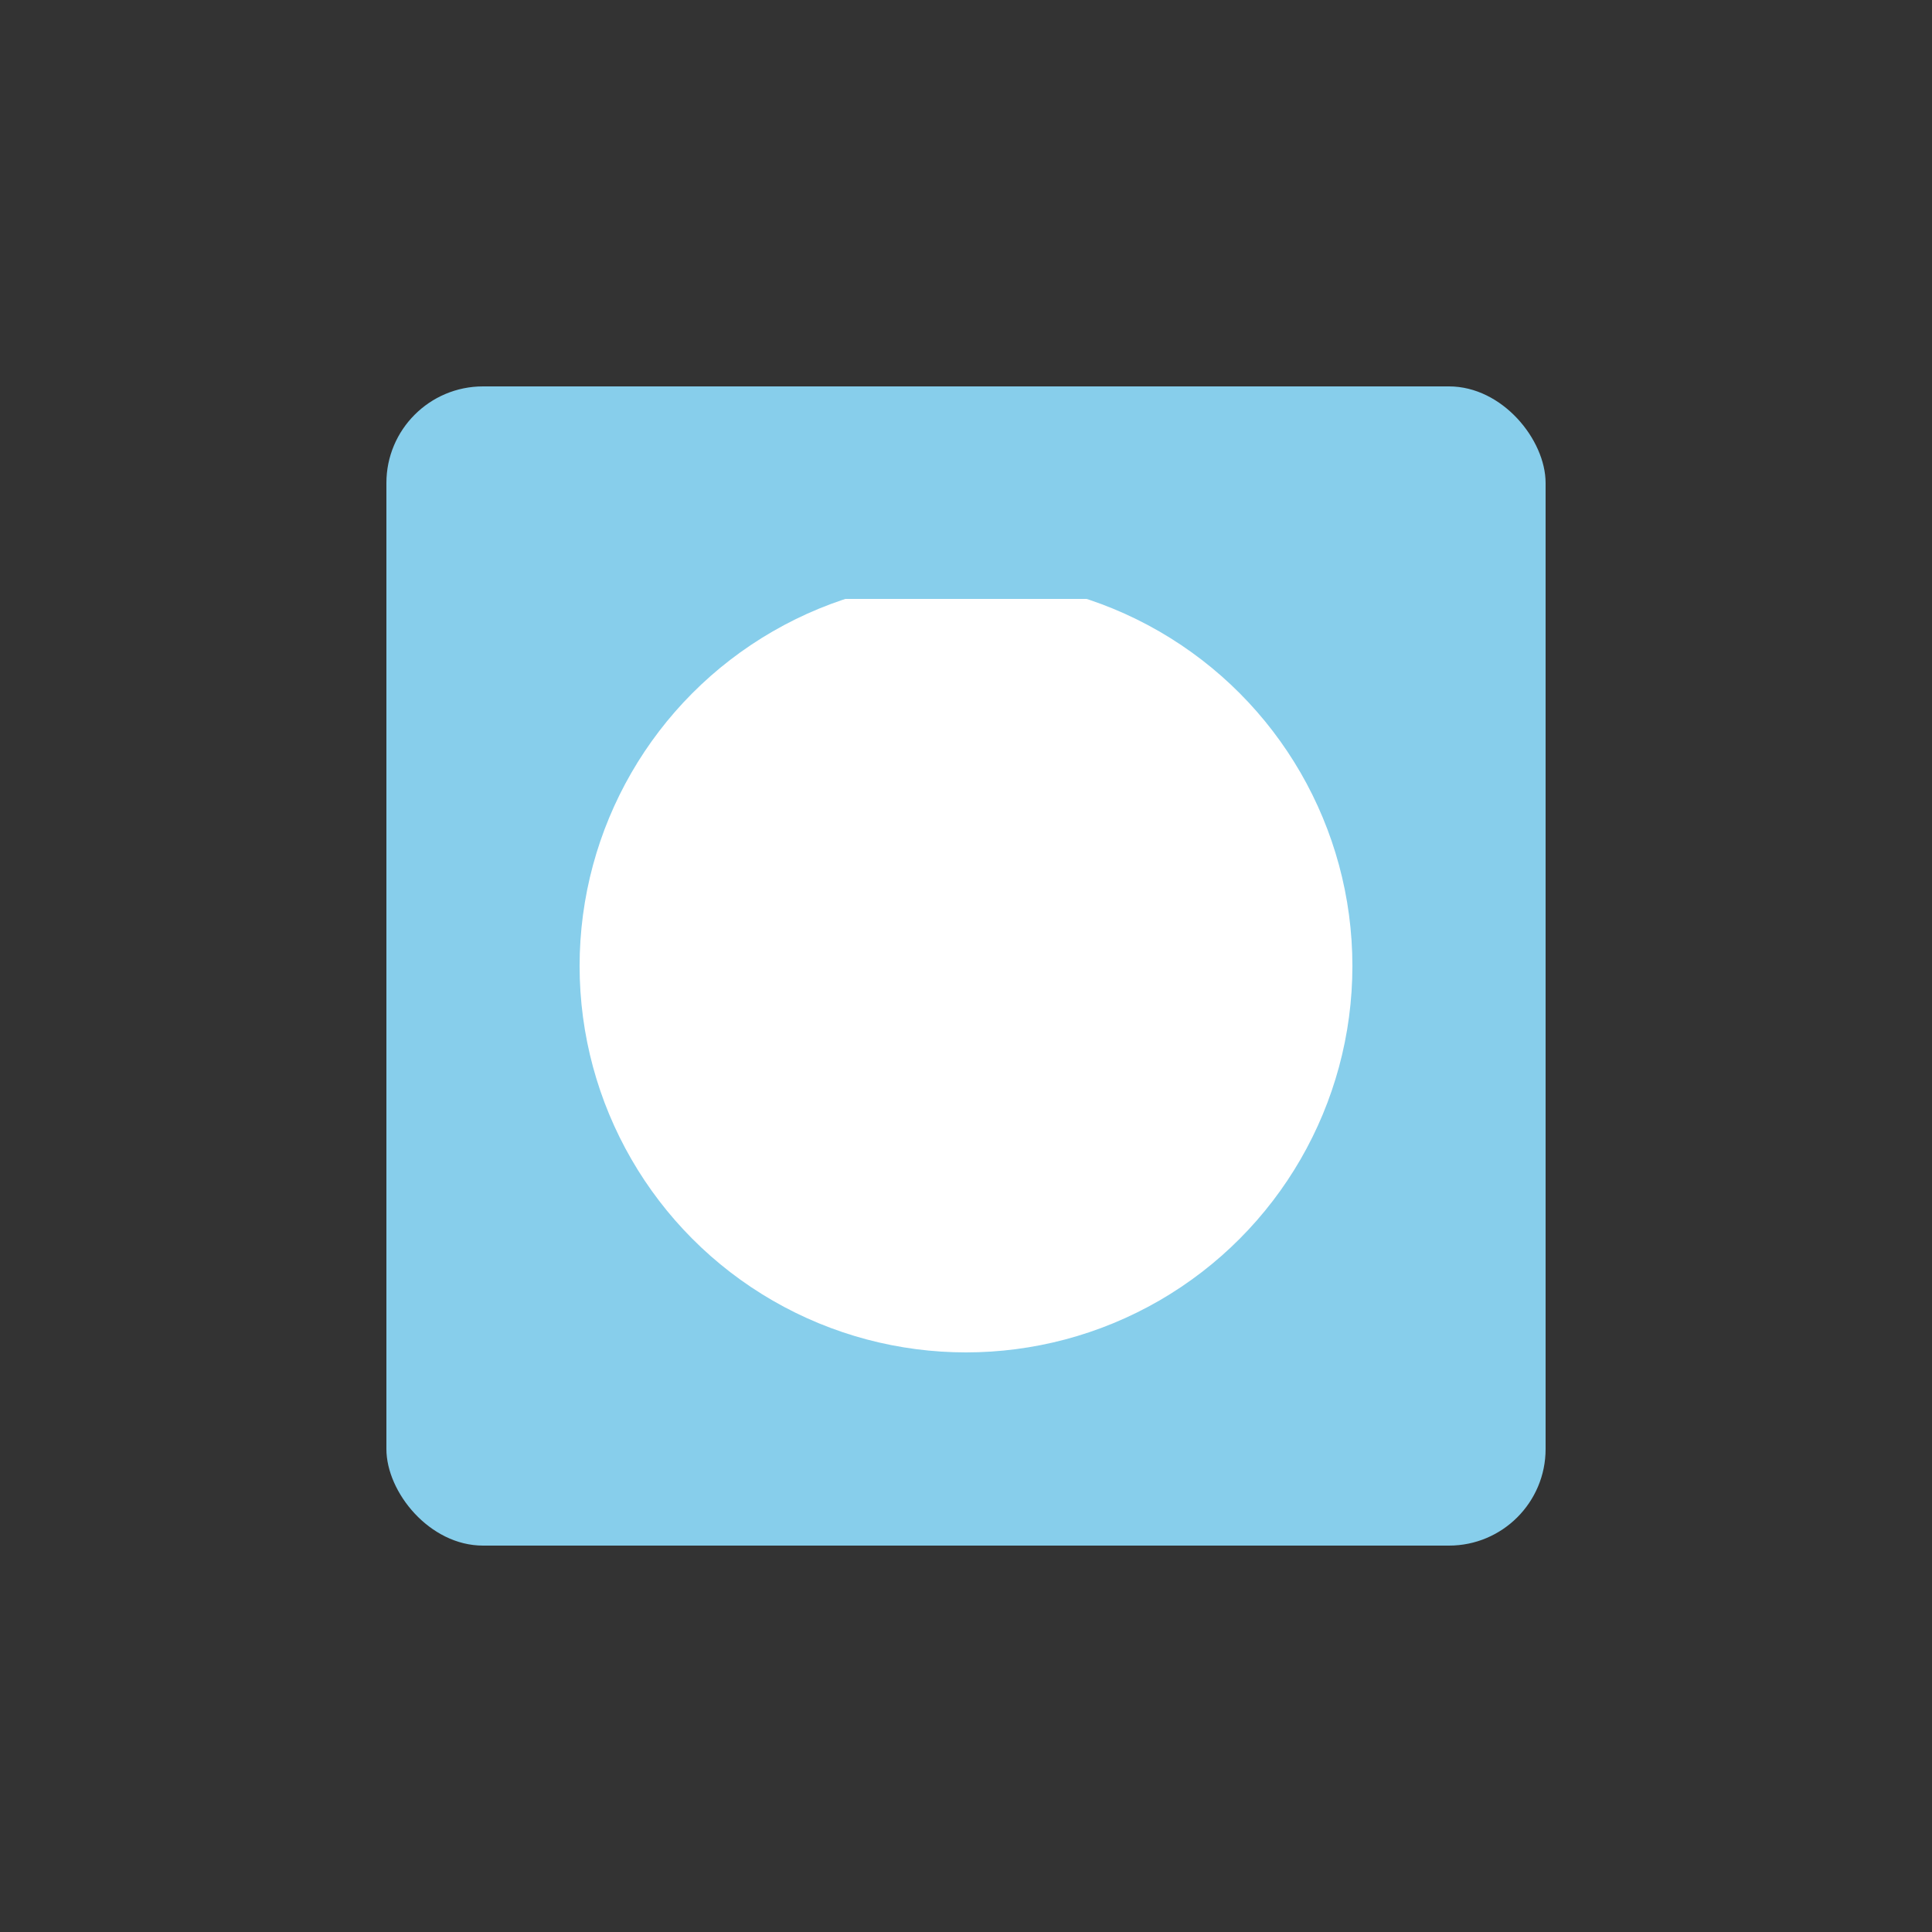
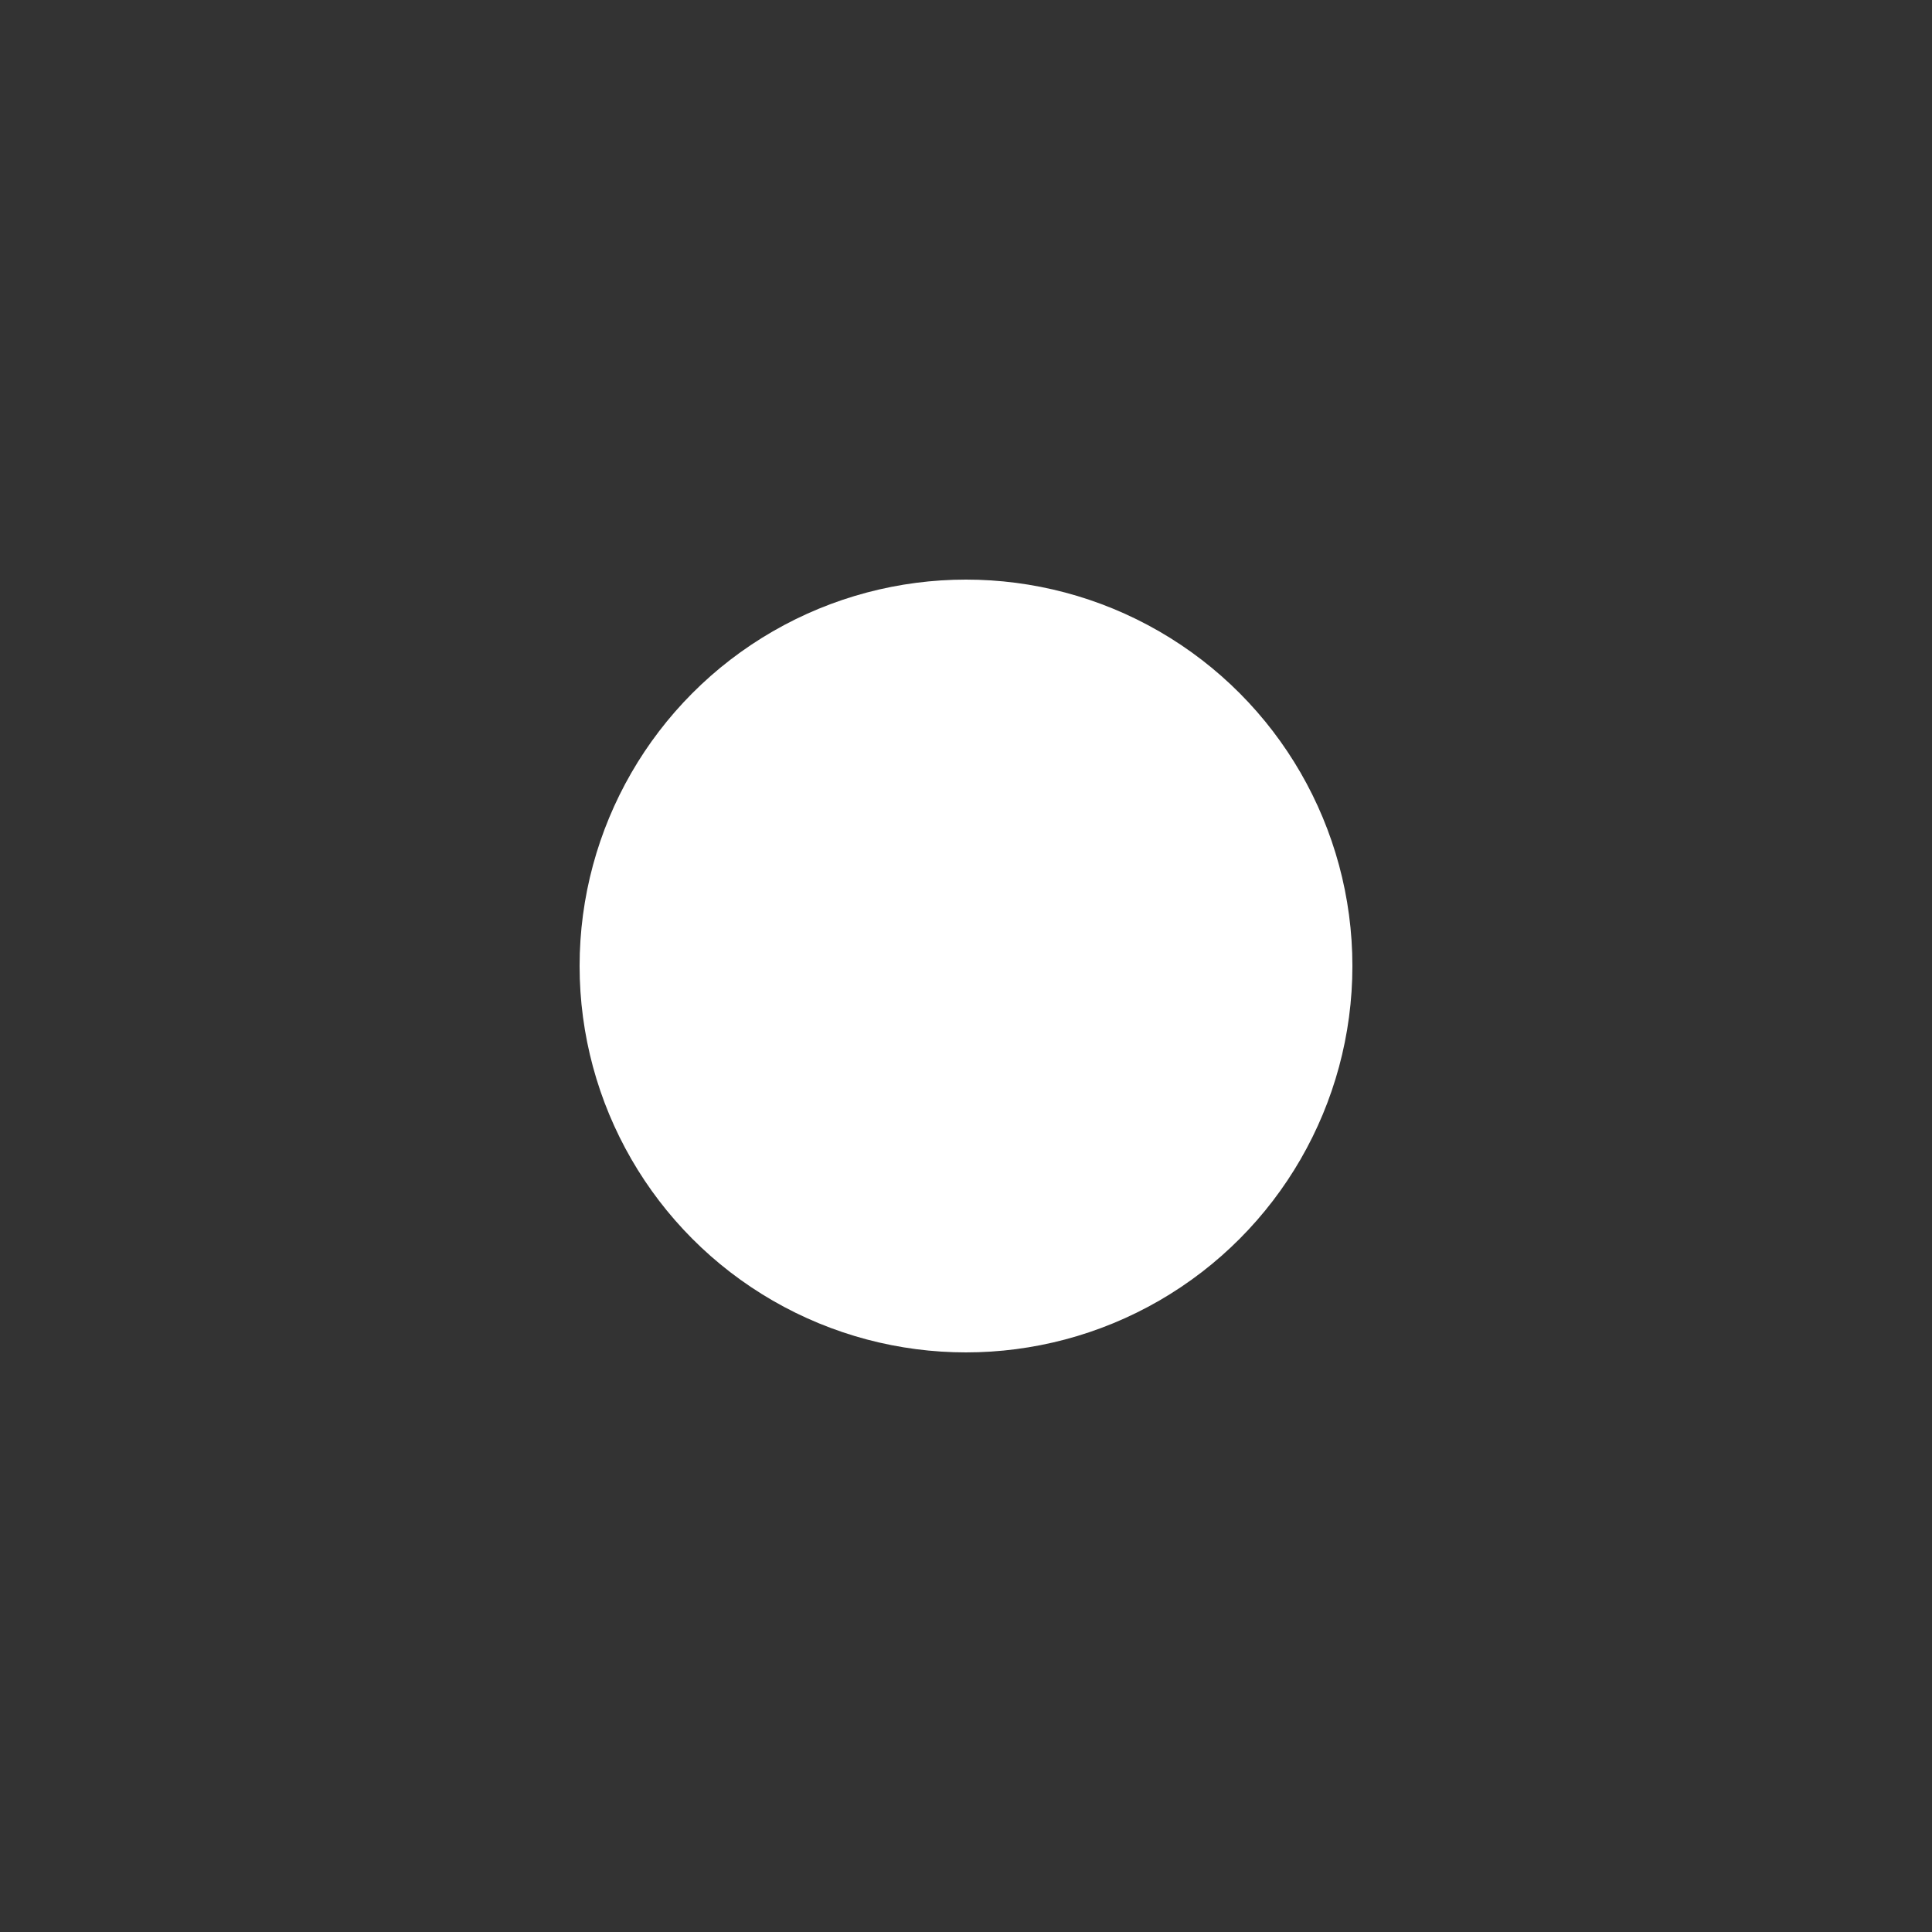
<svg xmlns="http://www.w3.org/2000/svg" width="100" height="100" viewBox="0 0 100 100">
  <rect x="0" y="0" width="100" height="100" fill="#333333" stroke="none" />
-   <rect x="20" y="20" width="60" height="60" rx="5" fill="#87CEEB" />
  <circle cx="50" cy="50" r="20" fill="white" />
-   <line x1="40" y1="30" x2="60" y2="30" stroke="#87CEEB" stroke-width="2" />
</svg>